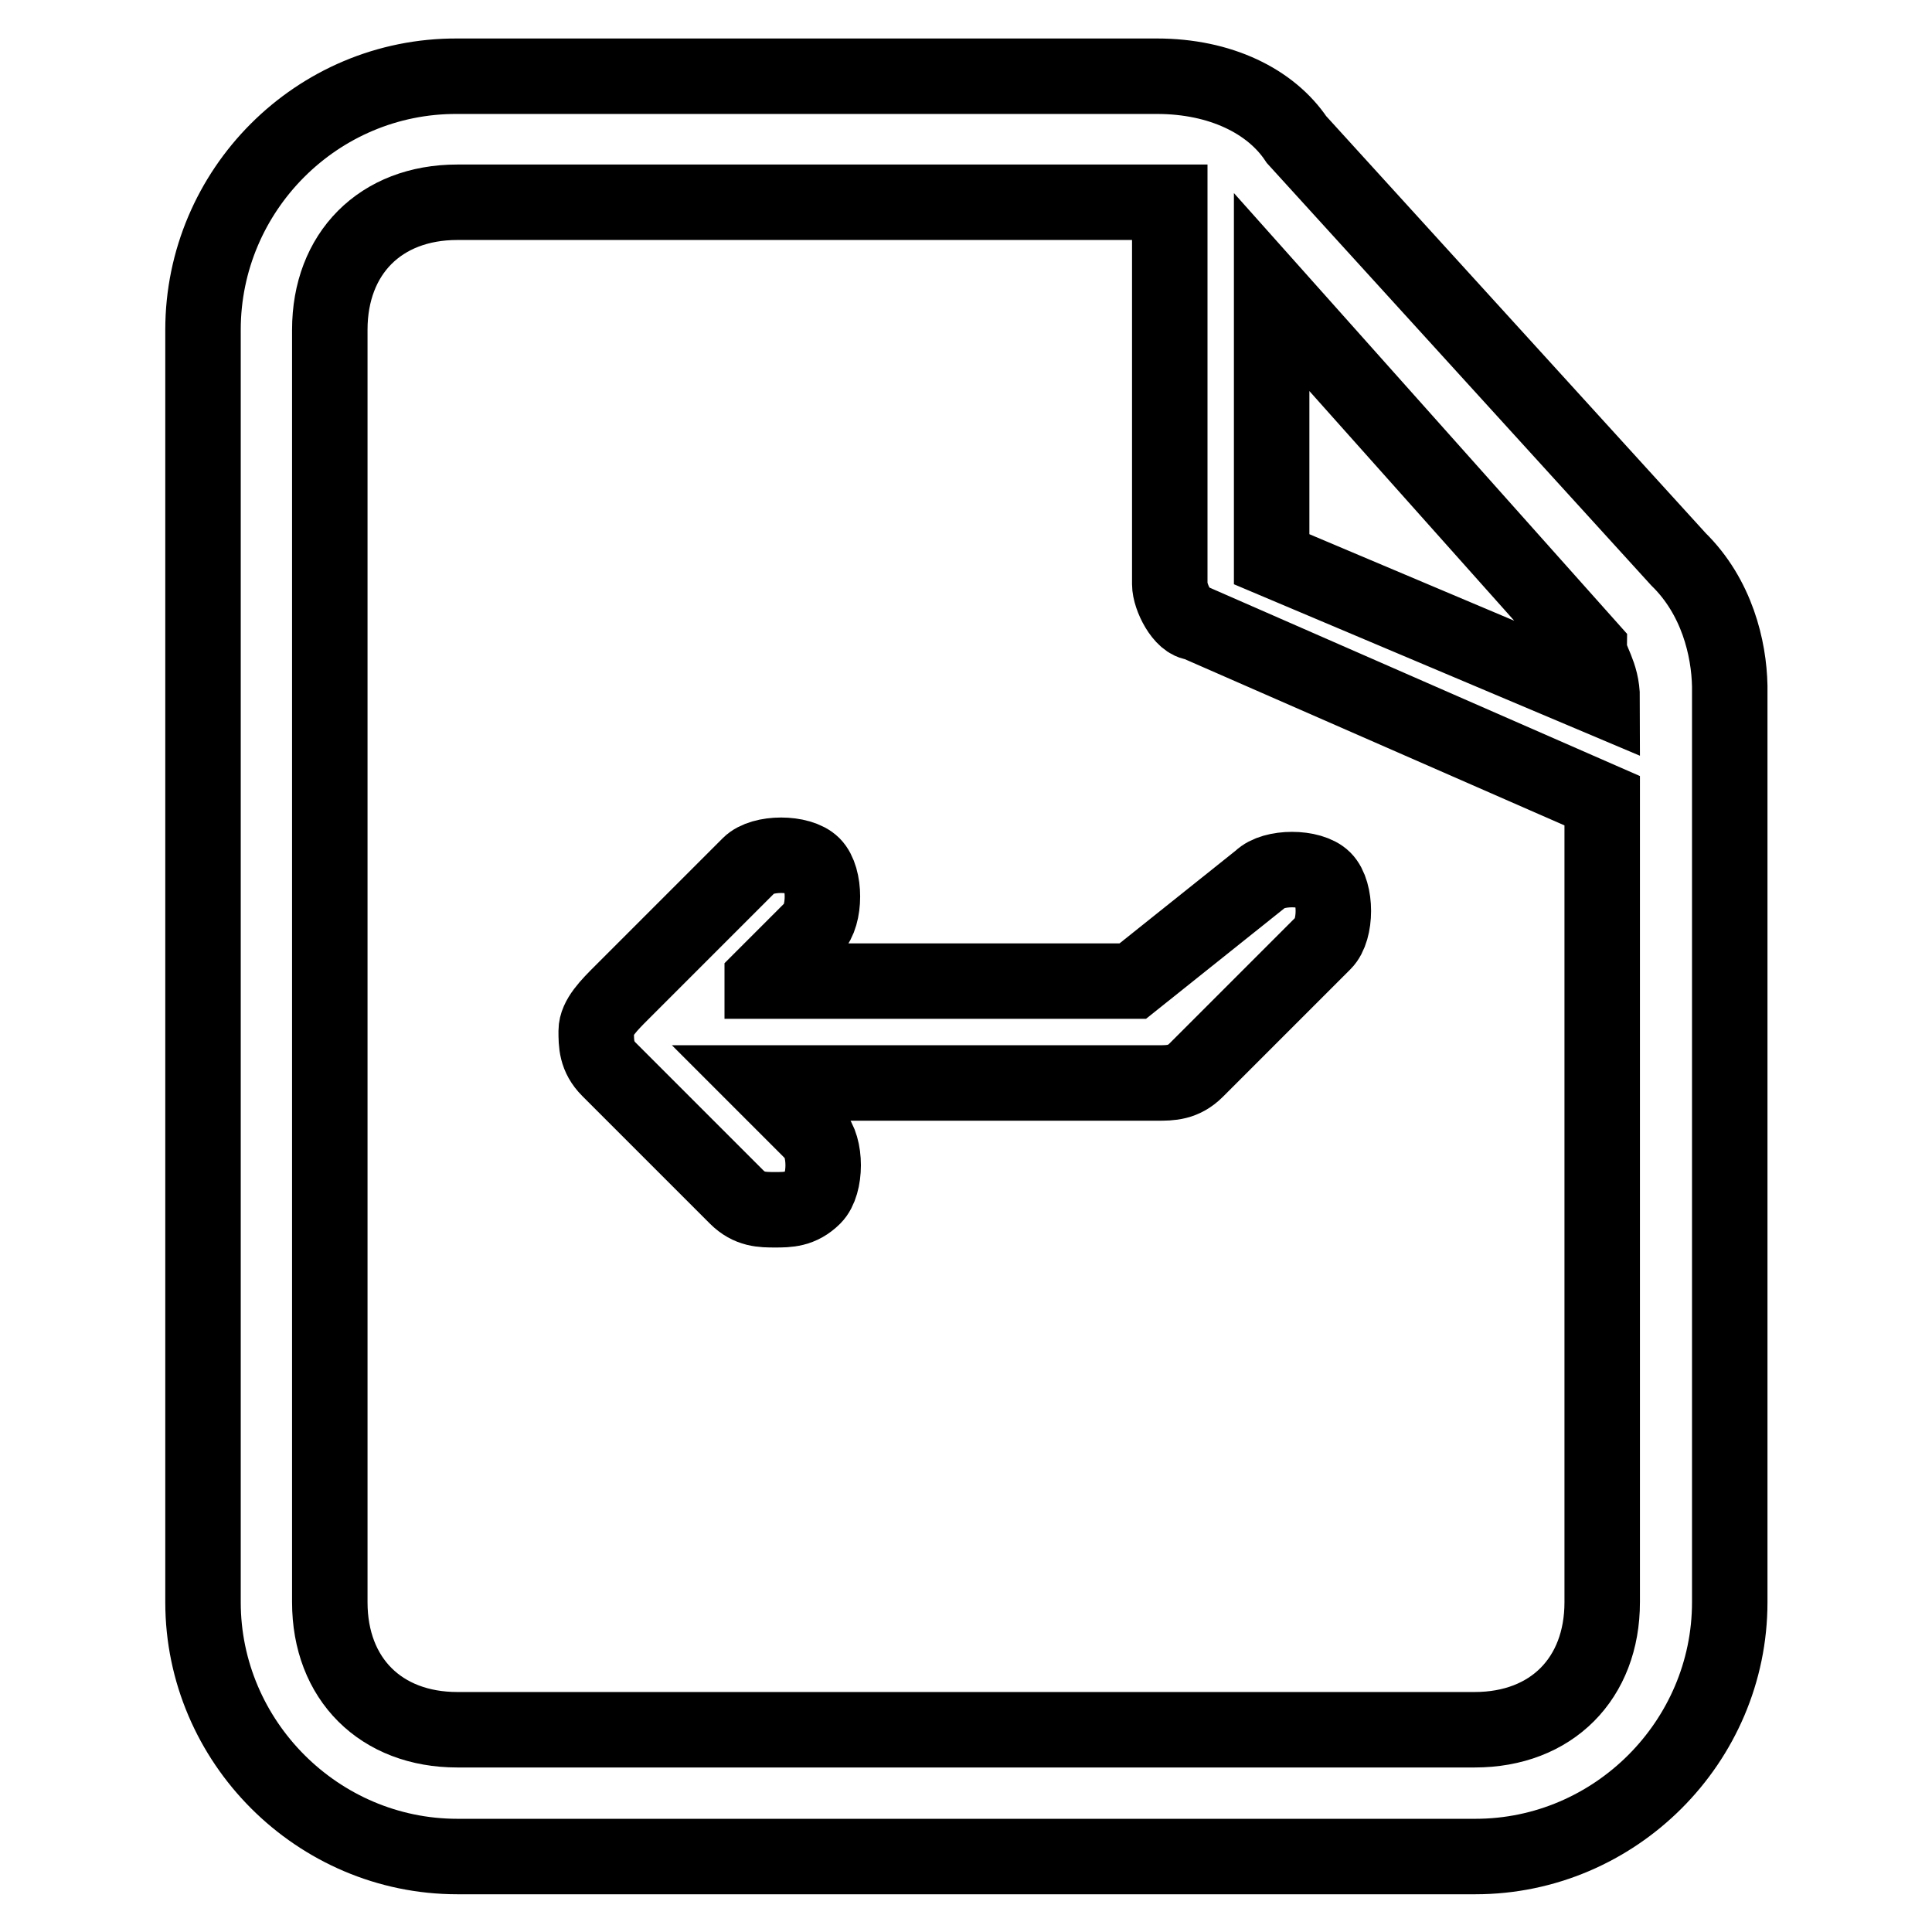
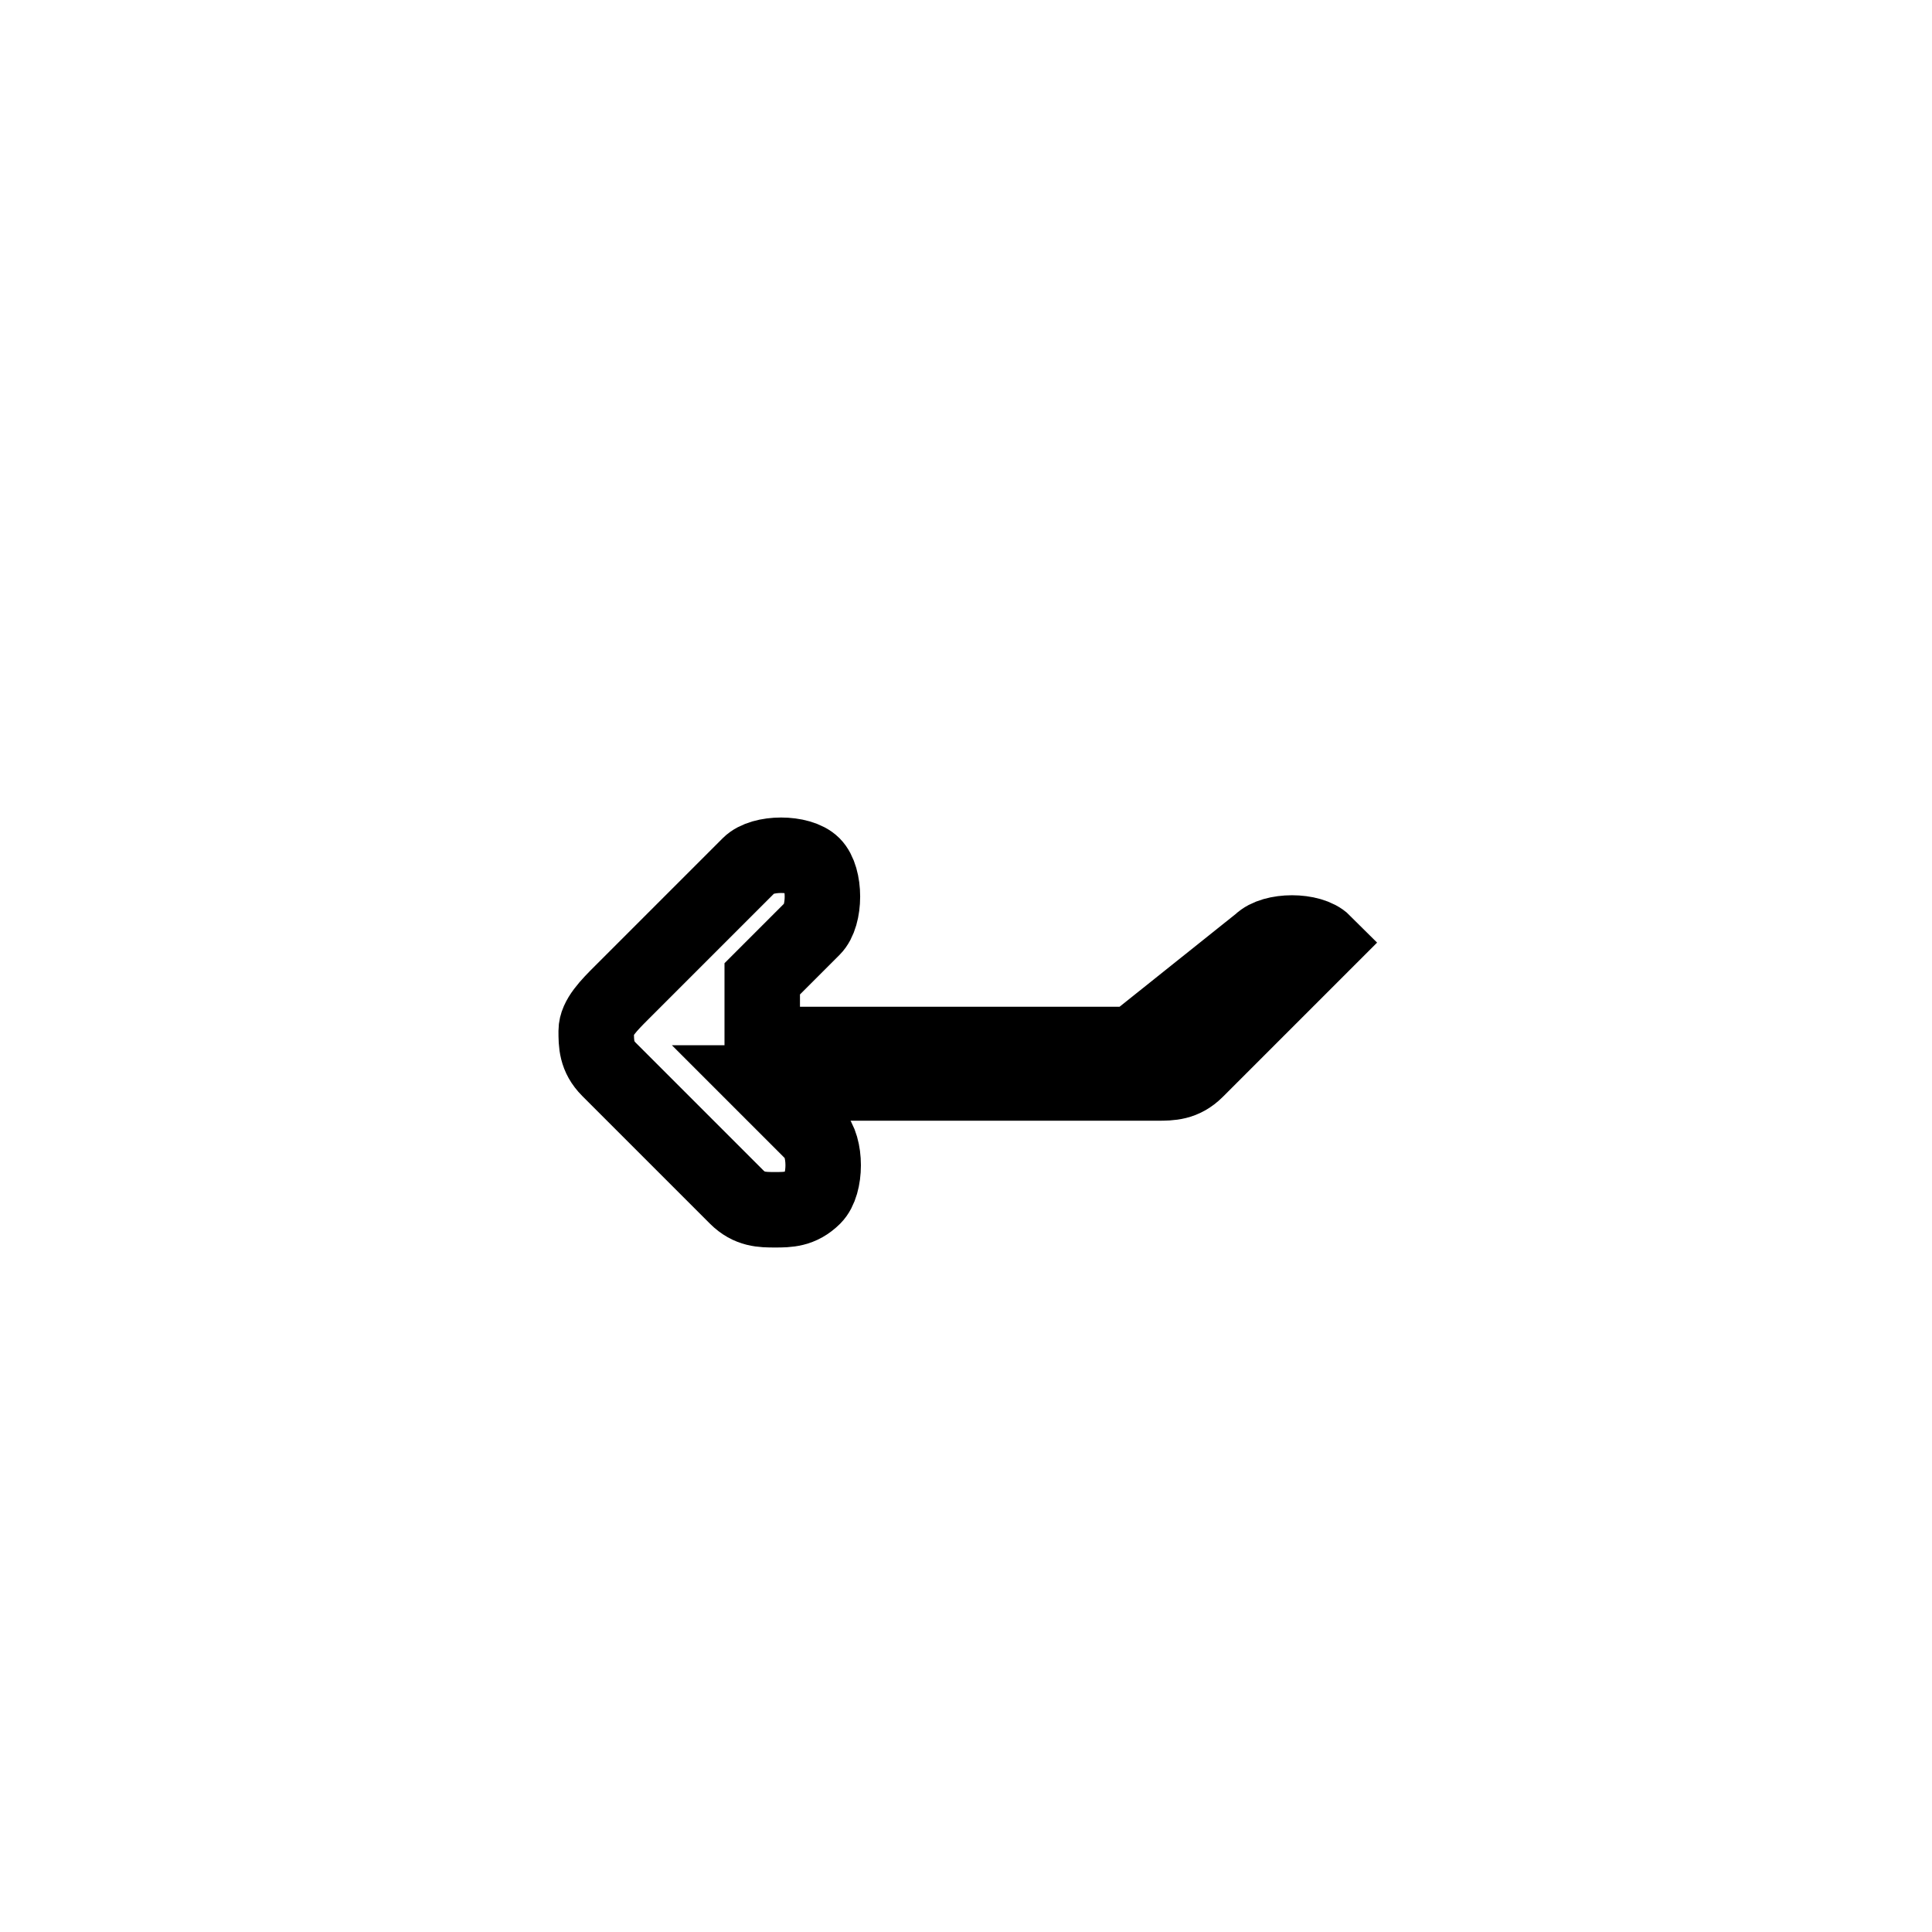
<svg xmlns="http://www.w3.org/2000/svg" version="1.1" x="0px" y="0px" viewBox="0 0 256 256" enable-background="new 0 0 256 256" xml:space="preserve">
  <g>
-     <path stroke-width="10" fill-opacity="0" stroke="#000000" d="M222.4,74.1l-50.6-55.6c-3.4-5.1-10.1-8.4-18.5-8.4H60.6C42,10,26.9,25.2,26.9,43.7v168.6 c0,18.5,15.2,33.7,33.7,33.7h134.9c18.5,0,33.7-15.2,33.7-33.7V90.9C229.1,85.9,227.5,79.1,222.4,74.1z M212.3,212.3 c0,10.1-6.7,16.9-16.9,16.9H60.6c-10.1,0-16.9-6.7-16.9-16.9V43.7c0-10.1,6.7-16.9,16.9-16.9H155v50.6c0,1.7,1.7,5.1,3.4,5.1 l53.9,23.6V212.3z M212.3,92.6l-43.8-18.5V38.7l42.1,47.2C210.6,87.5,212.3,89.2,212.3,92.6z" />
-     <path stroke-width="10" fill-opacity="0" stroke="#000000" d="M101,129.7l6.7-6.7c1.7-1.7,1.7-6.7,0-8.4c-1.7-1.7-6.7-1.7-8.4,0l-16.9,16.9c-1.7,1.7-3.4,3.4-3.4,5.1 c0,1.7,0,3.4,1.7,5.1l16.9,16.9c1.7,1.7,3.4,1.7,5.1,1.7s3.4,0,5.1-1.7c1.7-1.7,1.7-6.7,0-8.4l-6.7-6.7h52.3c1.7,0,3.4,0,5.1-1.7 l16.9-16.9c1.7-1.7,1.7-6.7,0-8.4c-1.7-1.7-6.7-1.7-8.4,0l-16.9,13.5H101L101,129.7z" />
+     <path stroke-width="10" fill-opacity="0" stroke="#000000" d="M101,129.7l6.7-6.7c1.7-1.7,1.7-6.7,0-8.4c-1.7-1.7-6.7-1.7-8.4,0l-16.9,16.9c-1.7,1.7-3.4,3.4-3.4,5.1 c0,1.7,0,3.4,1.7,5.1l16.9,16.9c1.7,1.7,3.4,1.7,5.1,1.7s3.4,0,5.1-1.7c1.7-1.7,1.7-6.7,0-8.4l-6.7-6.7h52.3c1.7,0,3.4,0,5.1-1.7 l16.9-16.9c-1.7-1.7-6.7-1.7-8.4,0l-16.9,13.5H101L101,129.7z" />
  </g>
</svg>